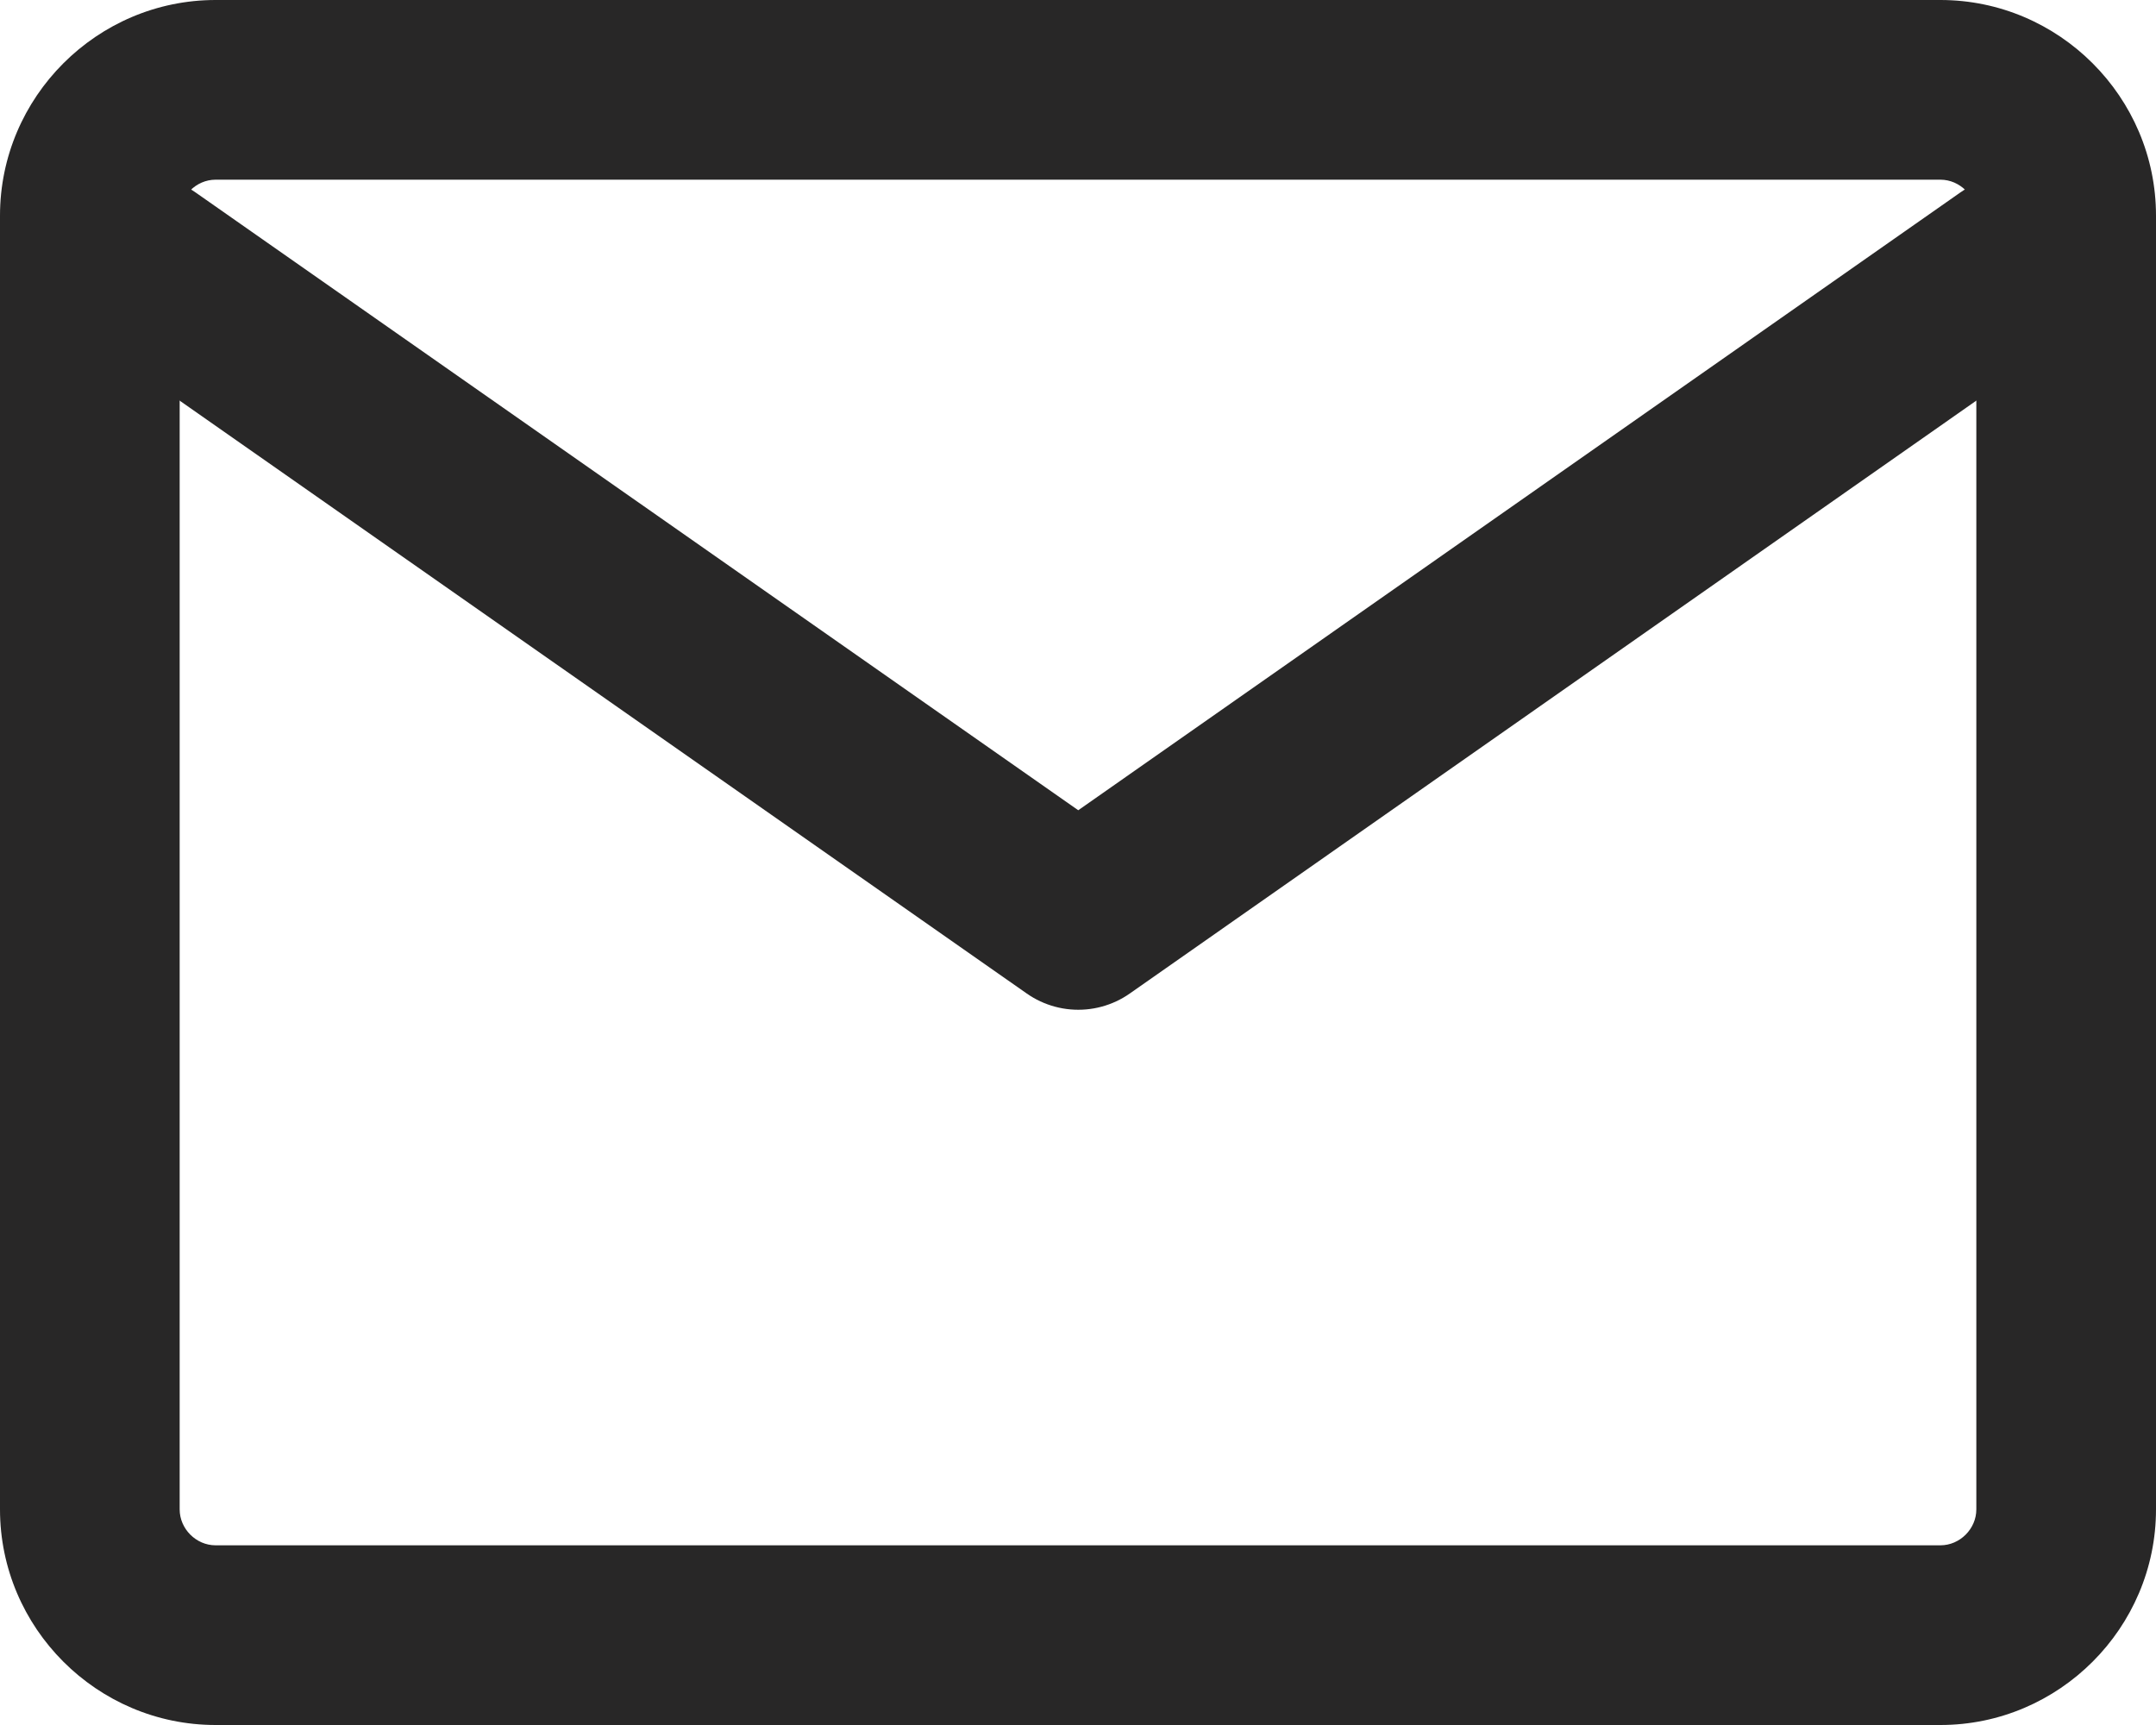
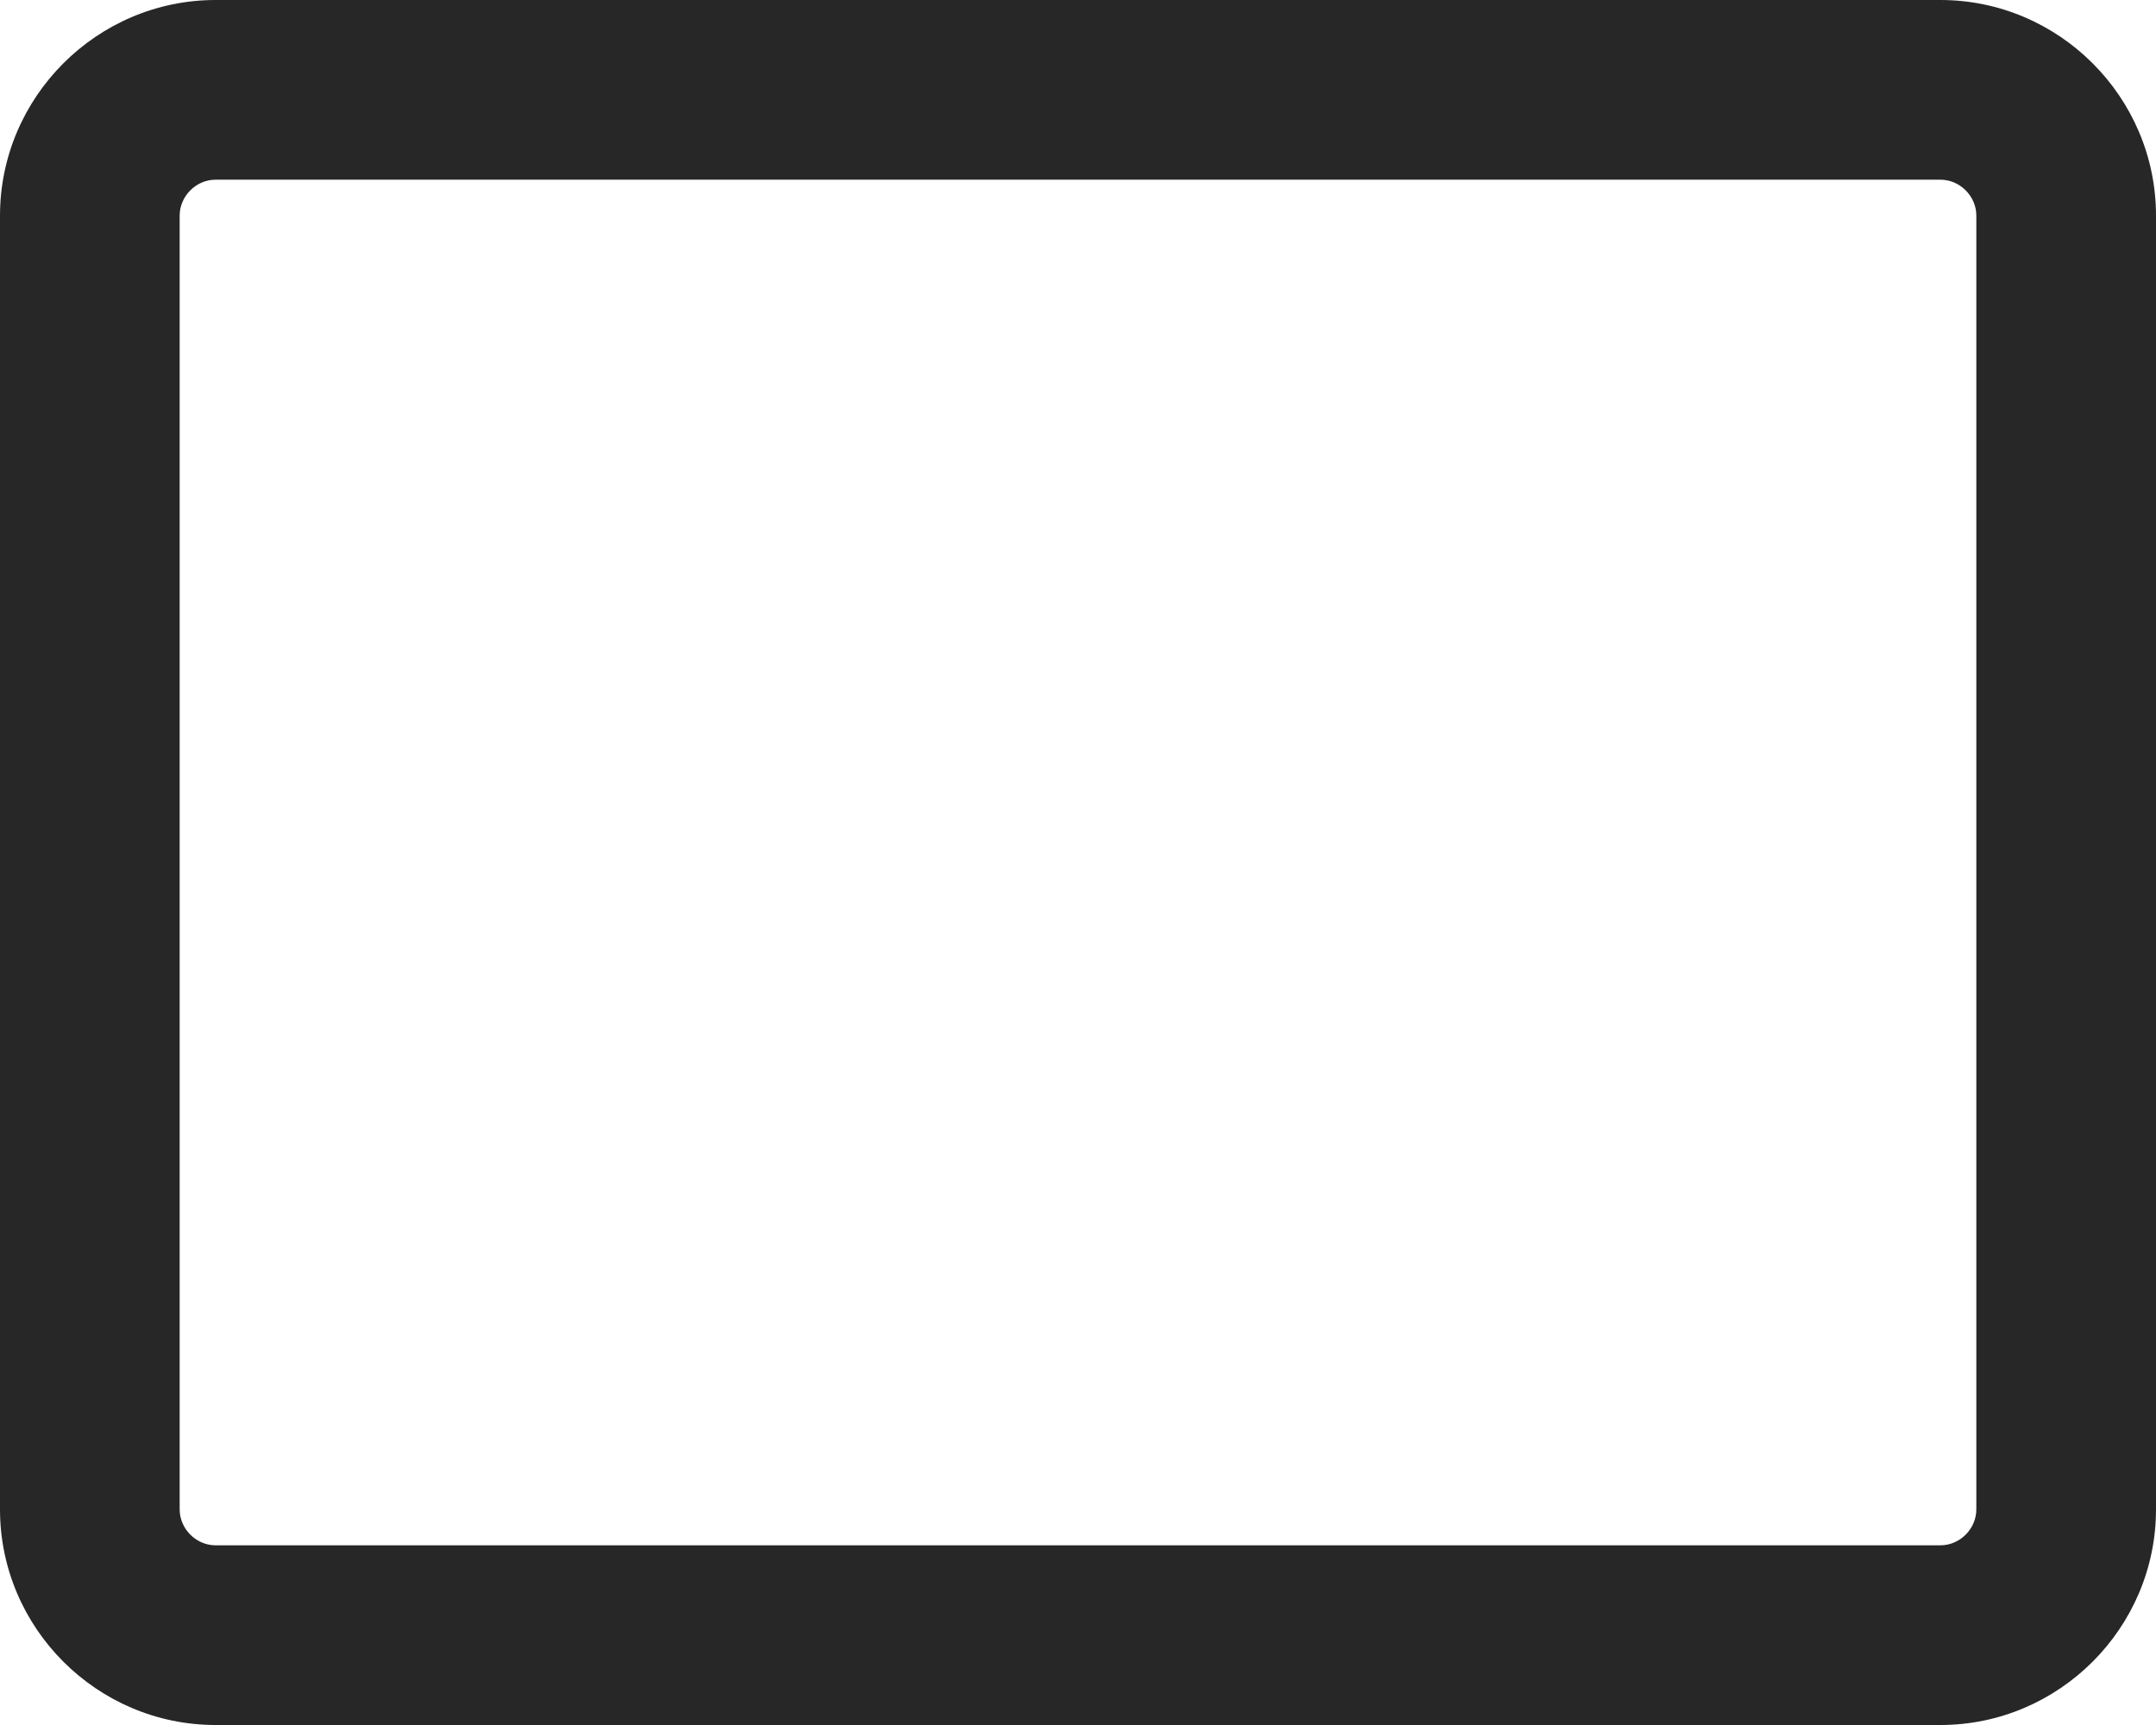
<svg xmlns="http://www.w3.org/2000/svg" width="24" height="19.2" viewBox="0 0 24 19.2">
  <g id="email" transform="translate(-3 -6)">
    <g id="Trazado_51" data-name="Trazado 51" fill="none" stroke-linecap="round" stroke-linejoin="round">
      <path d="M5.4,6H24.6A2.407,2.407,0,0,1,27,8.4V22.8a2.407,2.407,0,0,1-2.4,2.4H5.4A2.407,2.407,0,0,1,3,22.8V8.4A2.407,2.407,0,0,1,5.4,6Z" stroke="none" />
      <path d="M 5.4 8 C 5.183 8 5 8.183 5 8.4 L 5 22.8 C 5 23.017 5.183 23.2 5.4 23.2 L 24.6 23.2 C 24.817 23.2 25 23.017 25 22.8 L 25 8.4 C 25 8.183 24.817 8 24.6 8 L 5.4 8 M 5.4 6 L 24.6 6 C 25.92 6 27 7.08 27 8.4 L 27 22.8 C 27 24.12 25.92 25.2 24.6 25.2 L 5.4 25.2 C 4.08 25.2 3 24.12 3 22.8 L 3 8.4 C 3 7.08 4.08 6 5.4 6 Z" stroke="none" fill="#282727" />
    </g>
-     <path id="Trazado_52" data-name="Trazado 52" d="M23.793,9,13.4,16.278,3,9" transform="translate(1.603 -0.039)" fill="none" stroke="#282727" stroke-linecap="round" stroke-linejoin="round" stroke-width="2" />
  </g>
</svg>